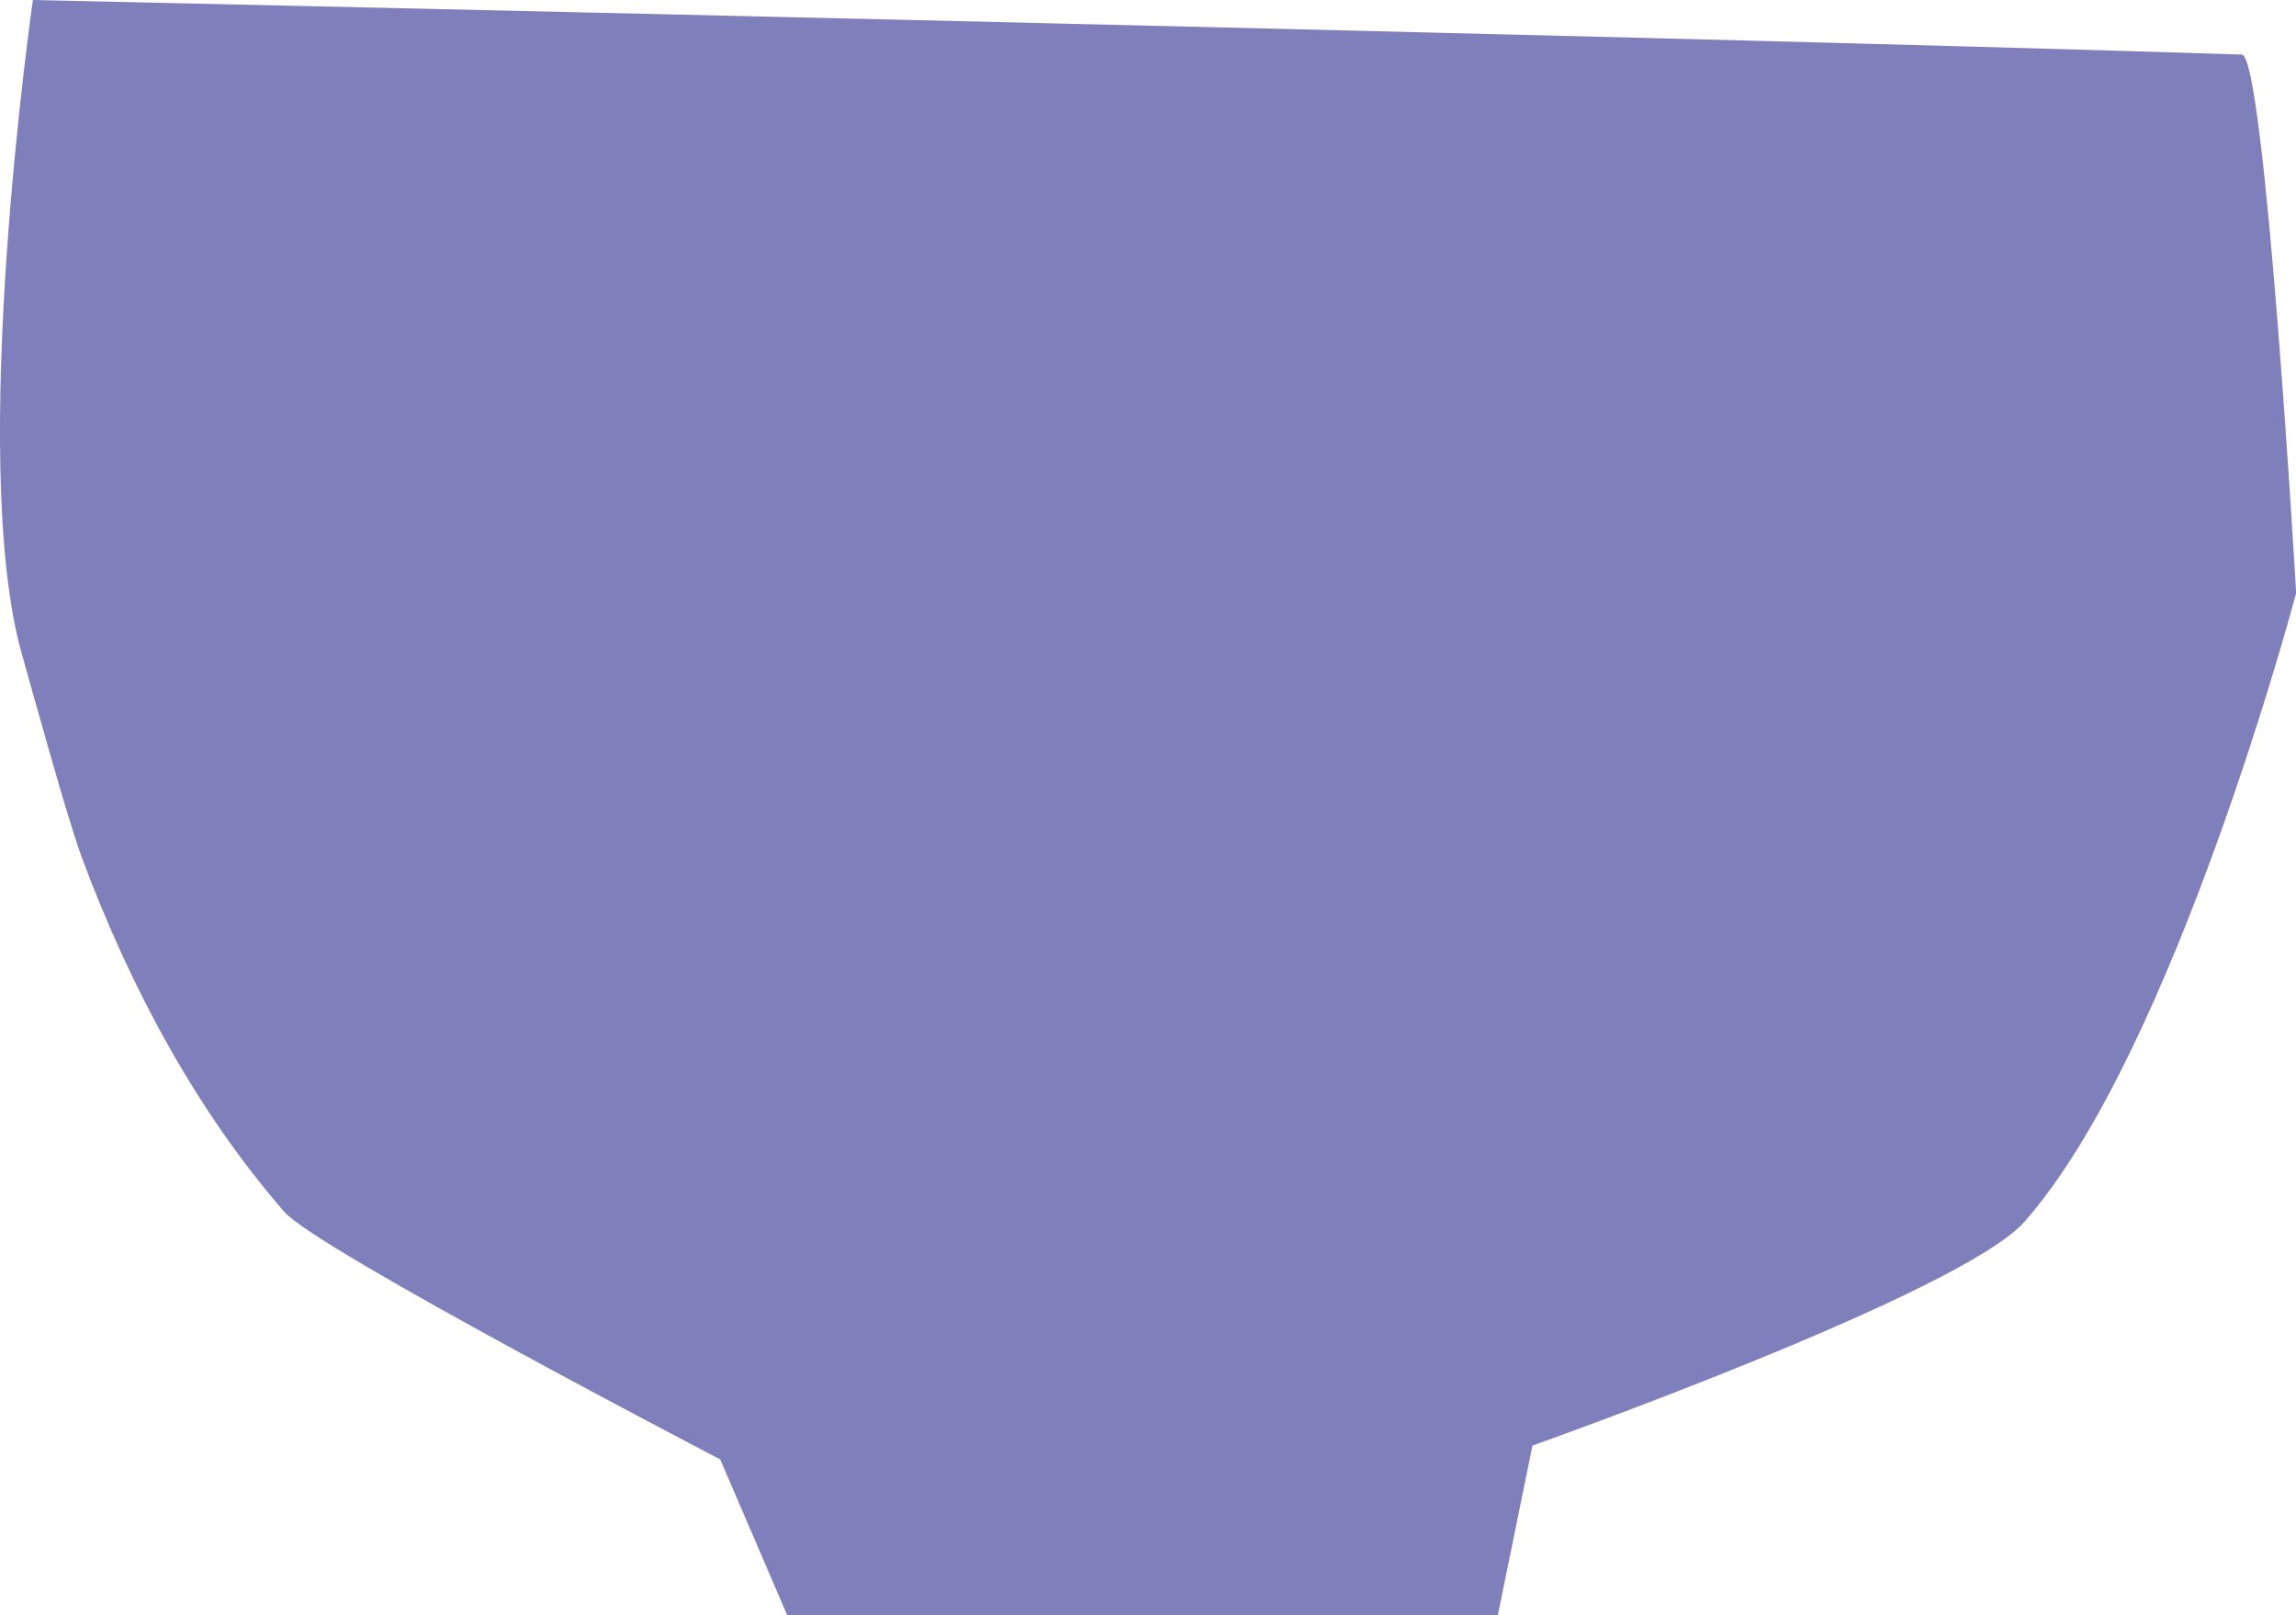
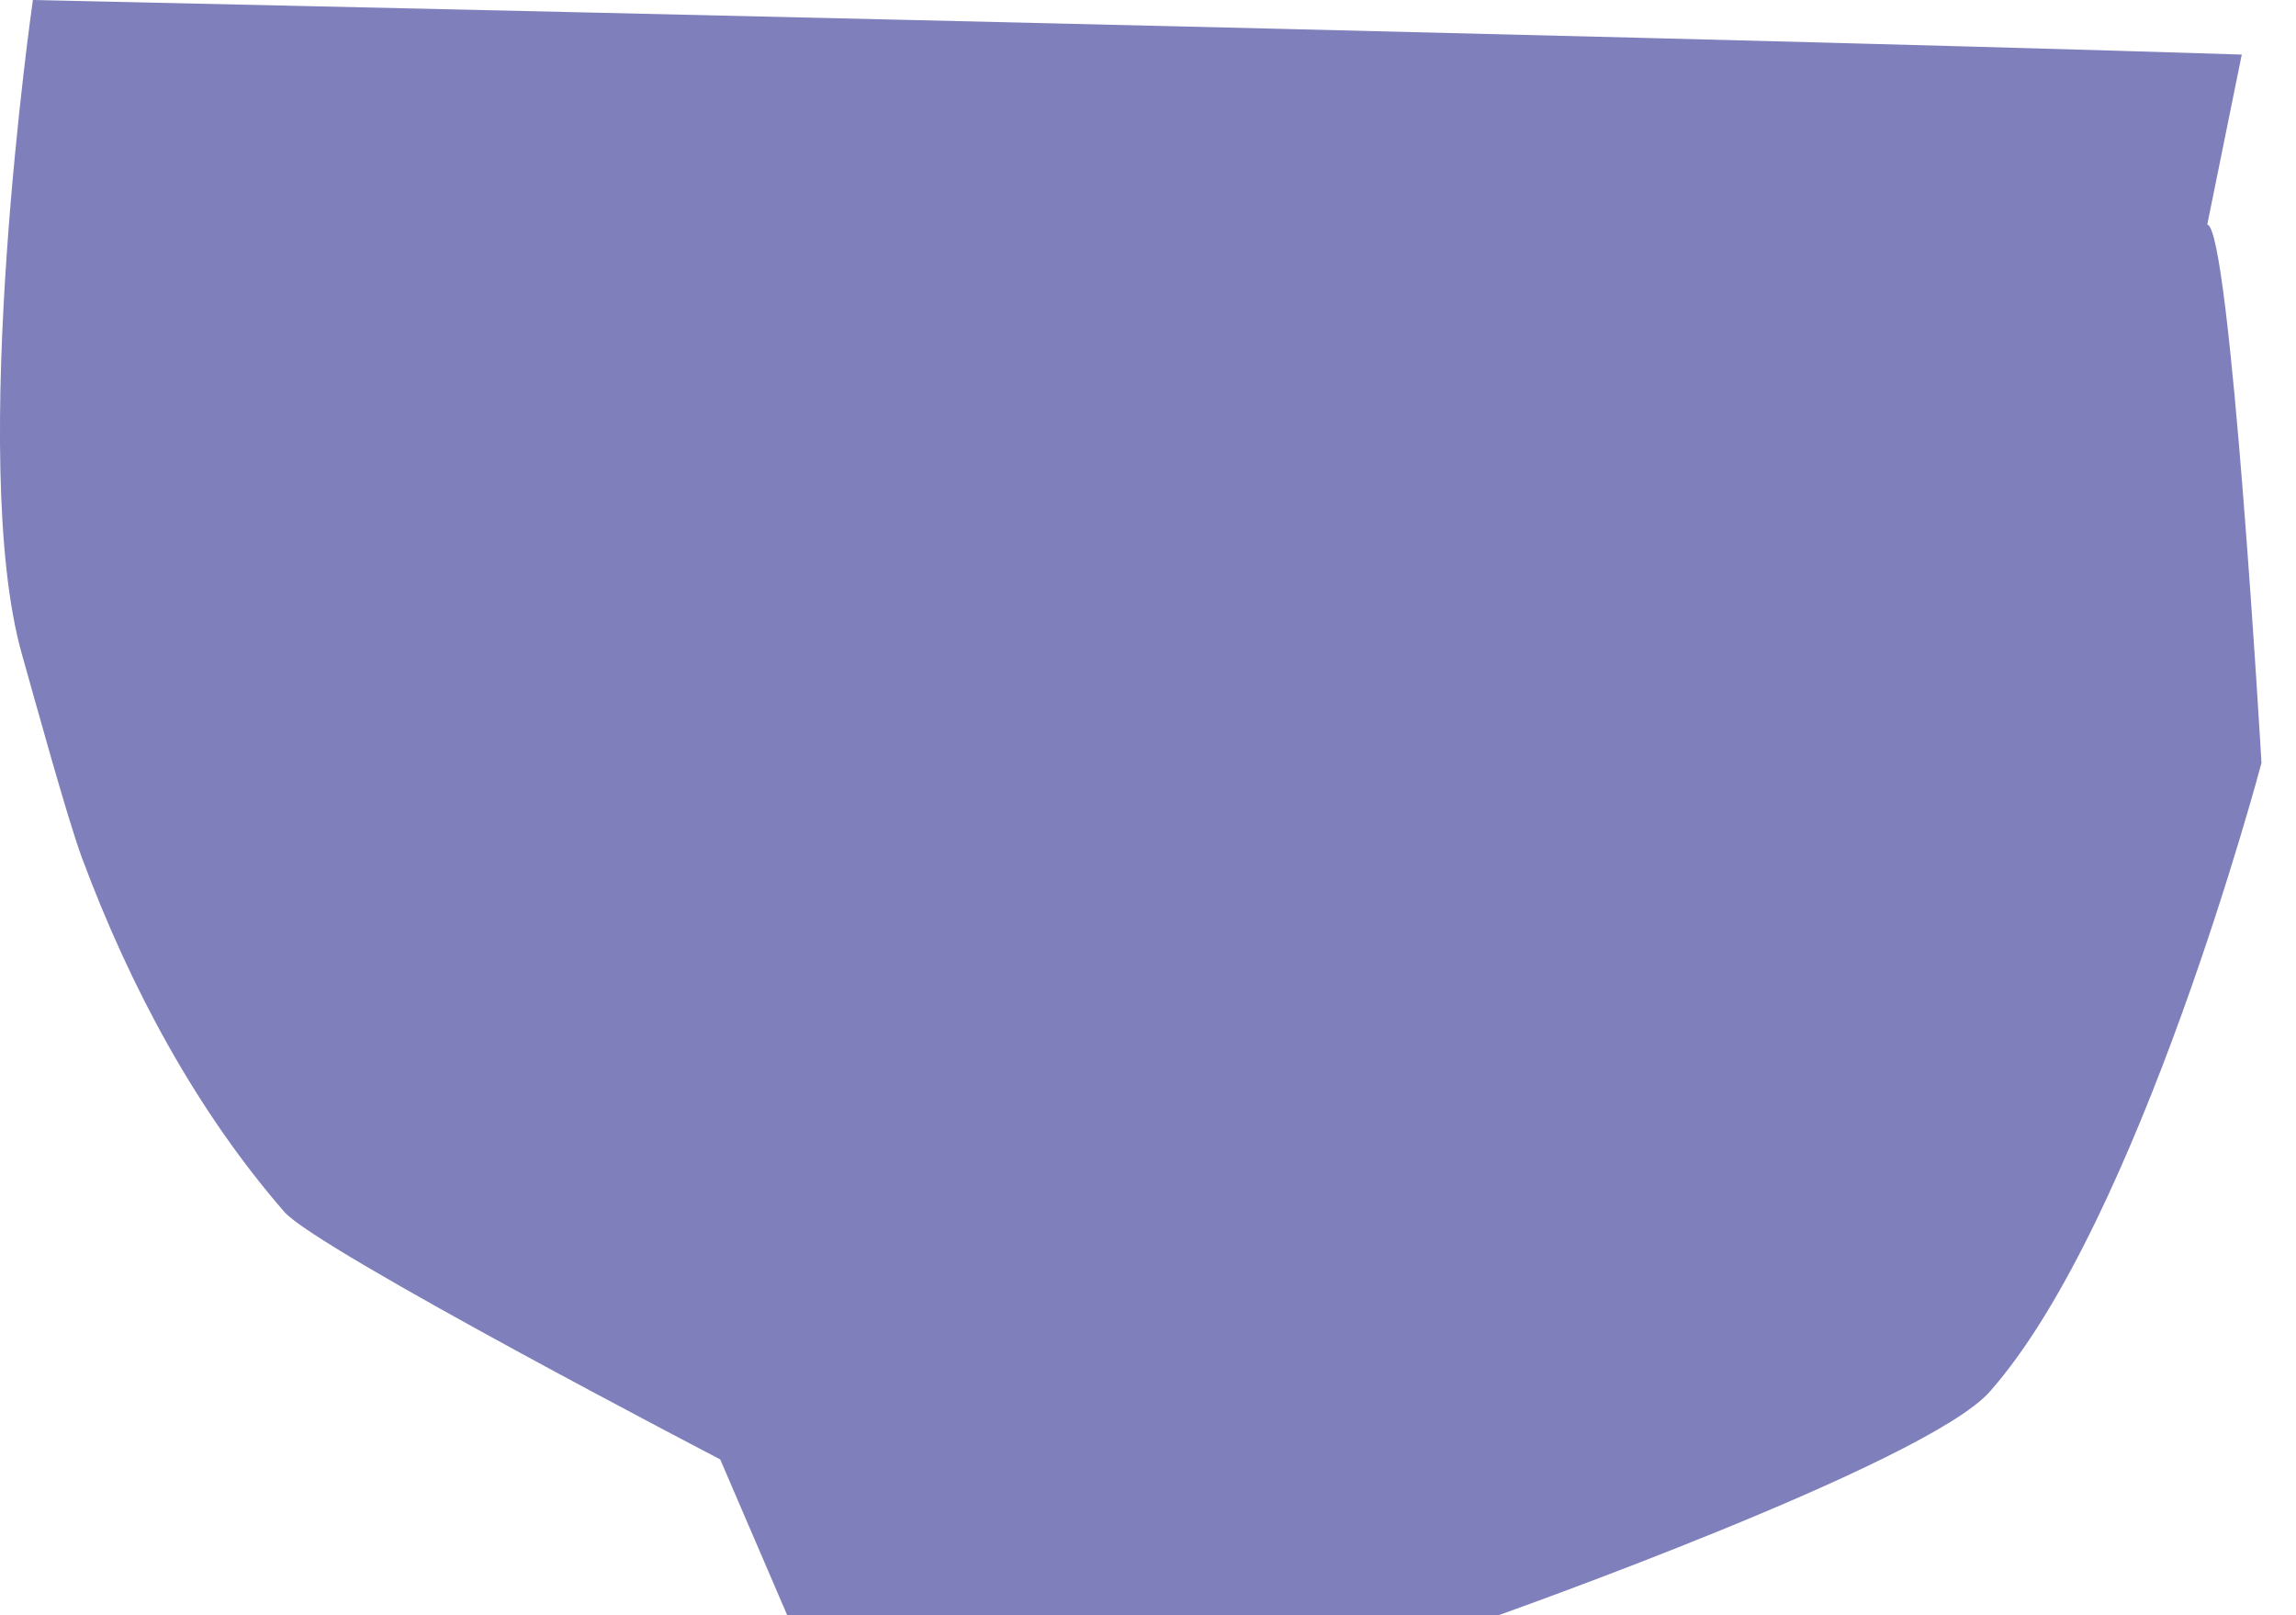
<svg xmlns="http://www.w3.org/2000/svg" id="Layer_2" viewBox="0 0 140.97 99.14">
  <defs>
    <style>.cls-1{fill:#7f7fbc;stroke-width:0px;}</style>
  </defs>
  <g id="Layer_1-2">
-     <path class="cls-1" d="m137.64,3.35C100.67,2.16,2.02,0,2.02,0c0,0-4.07,28.27-.66,40.21.71,2.5,2.77,10.02,3.67,12.44,2.98,8.01,7.06,15.56,12.43,21.74,2.01,2.31,26.76,15.19,26.76,15.19l4.12,9.58h43.62l2.13-10.43s26.28-9.31,30.2-13.73c9.22-10.41,16.69-38.6,16.69-38.6,0,0-1.91-32.99-3.33-33.04" />
+     <path class="cls-1" d="m137.64,3.35C100.67,2.16,2.02,0,2.02,0c0,0-4.07,28.27-.66,40.21.71,2.5,2.77,10.02,3.67,12.44,2.98,8.01,7.06,15.56,12.43,21.74,2.01,2.31,26.76,15.19,26.76,15.19l4.12,9.58h43.62s26.28-9.31,30.2-13.73c9.22-10.41,16.69-38.6,16.69-38.6,0,0-1.91-32.99-3.33-33.04" />
  </g>
</svg>